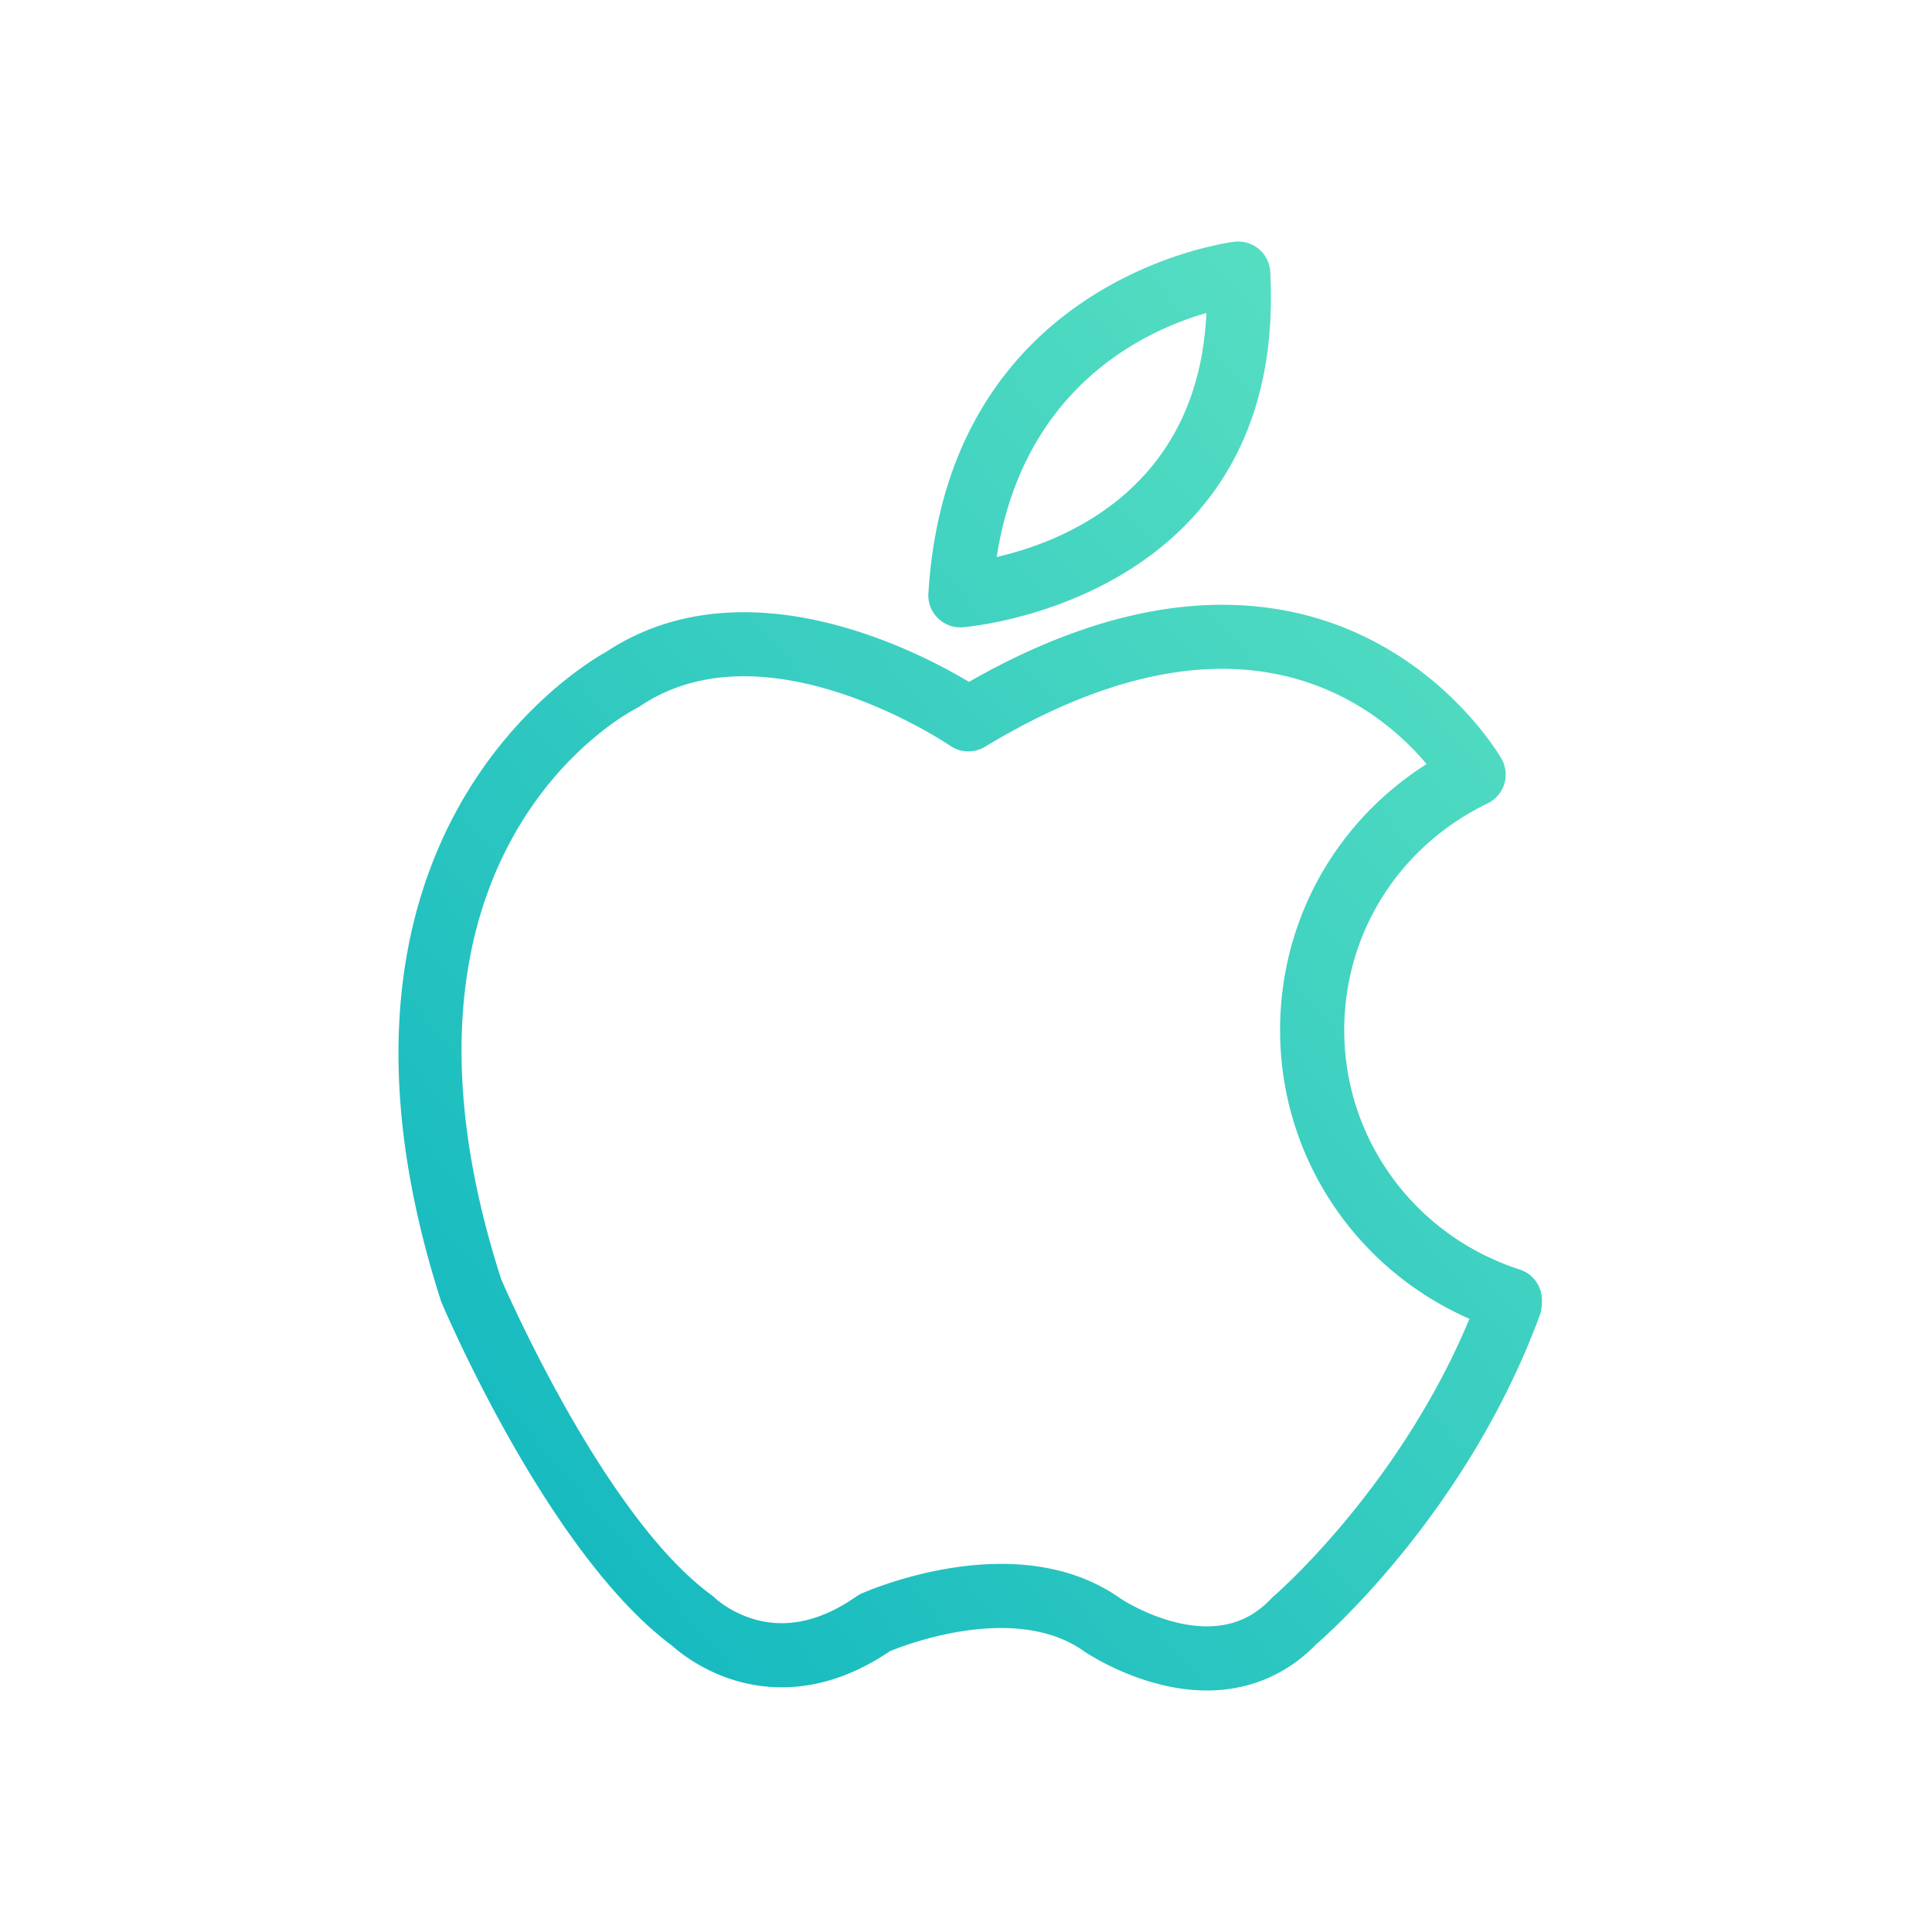
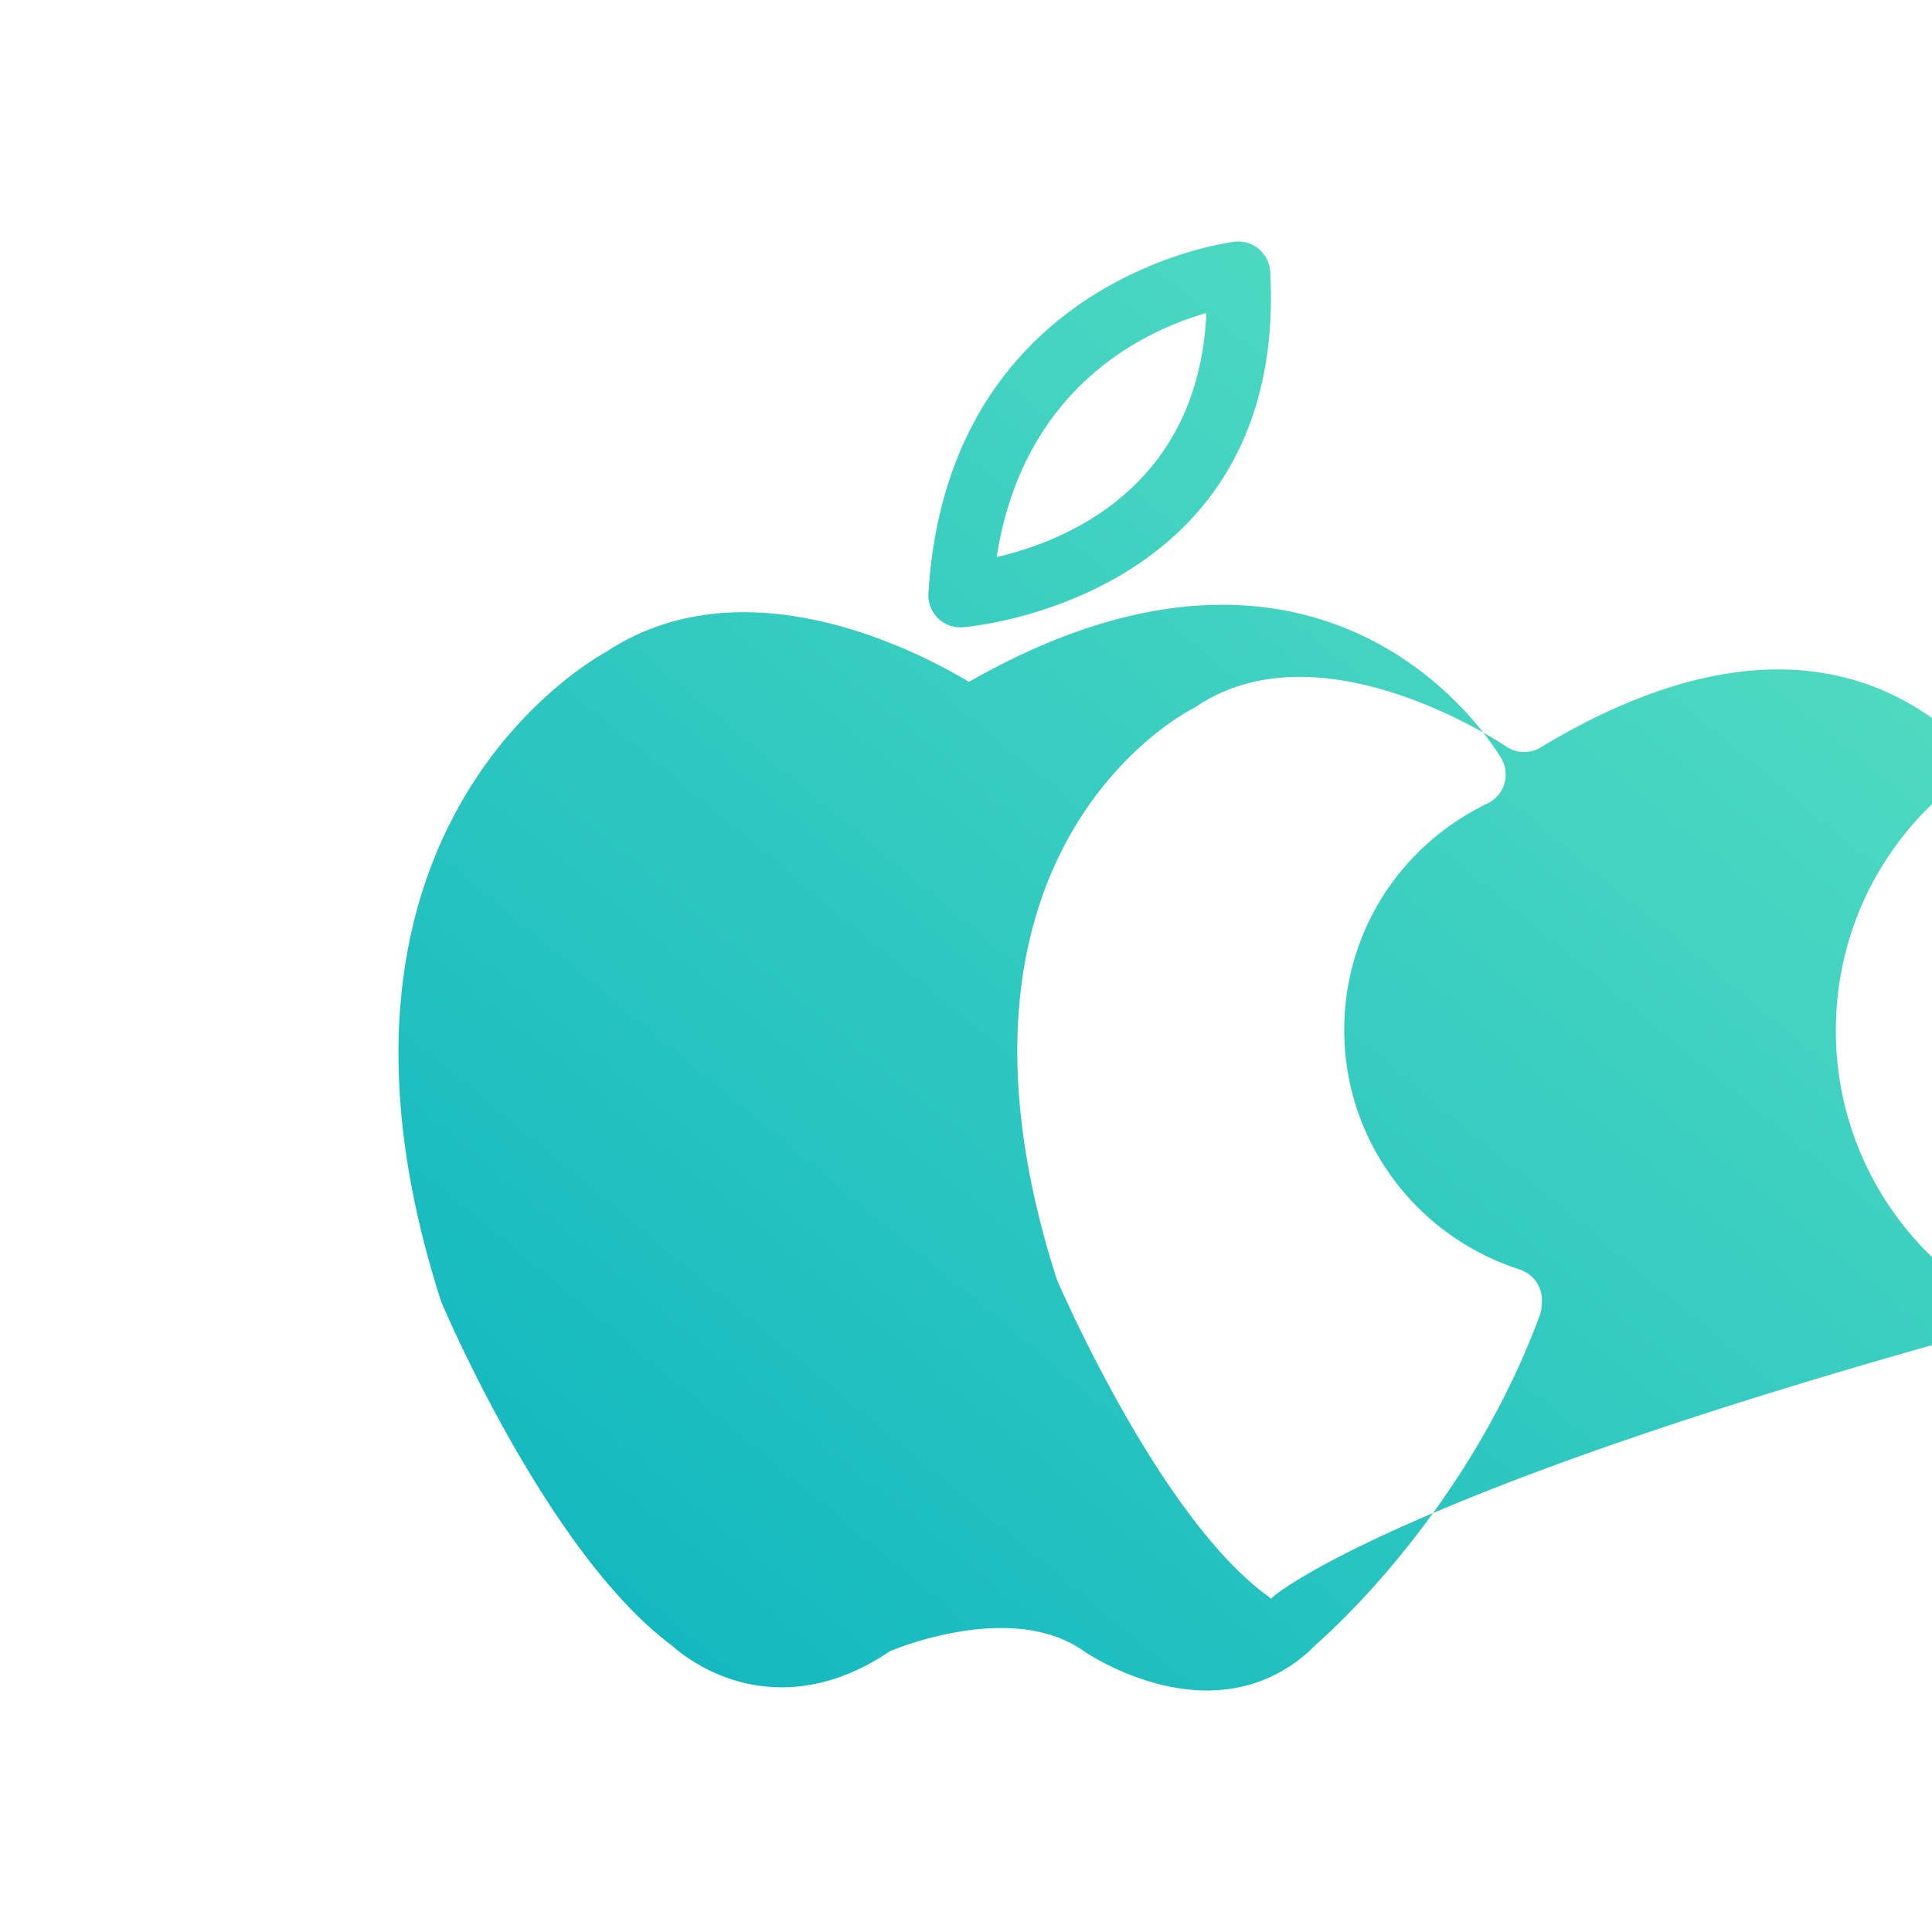
<svg xmlns="http://www.w3.org/2000/svg" width="120" height="120" viewBox="0 0 120 120">
  <defs>
    <linearGradient id="a" x1="0%" y1="100%" y2="0%">
      <stop offset="0%" stop-color="#09B3BF" />
      <stop offset="100%" stop-color="#5FE3C2" />
    </linearGradient>
  </defs>
-   <path fill="url(#a)" fill-rule="nonzero" d="M70.393 63.852c-6.518-2.11-10.9-8.085-10.9-14.866 0-6.032 3.409-11.43 8.903-14.084a1.99 1.99 0 0 0 .858-2.787c-.225-.39-5.647-9.551-17.338-9.551-4.888 0-10.175 1.61-15.73 4.788-2.311-1.383-7.948-4.326-13.985-4.326-3.21 0-6.09.832-8.567 2.473-1.802 1.004-19.455 11.706-10.232 40.345.27.642 6.705 15.714 14.343 21.373.604.545 3.11 2.585 6.803 2.585 2.271 0 4.534-.755 6.729-2.246.697-.283 3.7-1.436 6.902-1.436 2.072 0 3.8.48 5.163 1.45.146.1 3.595 2.43 7.622 2.43 2.62 0 4.965-.991 6.79-2.87.986-.858 9.488-8.473 13.91-20.504.095-.264.122-.739.102-1.02a1.992 1.992 0 0 0-1.373-1.754zM55.094 84.16a1.365 1.365 0 0 0-.153.148c-1.094 1.15-2.395 1.707-3.976 1.707-2.769 0-5.344-1.713-5.346-1.713-2.022-1.44-4.526-2.166-7.439-2.166-4.516 0-8.514 1.772-8.68 1.847-.114.05-.225.114-.326.187-1.57 1.095-3.124 1.65-4.624 1.65-2.484 0-4.124-1.55-4.128-1.55a1.736 1.736 0 0 0-.233-.201c-6.787-4.951-13.052-19.616-13.06-19.616-8.516-26.467 7.739-35.124 8.429-35.474.076-.037.149-.082.219-.13 1.823-1.223 3.984-1.845 6.421-1.845 6.46 0 12.756 4.272 12.819 4.317.642.442 1.49.468 2.16.063 5.31-3.212 10.272-4.842 14.735-4.842 6.716 0 10.825 3.687 12.696 5.915-5.665 3.595-9.1 9.738-9.1 16.527 0 7.838 4.651 14.811 11.762 17.932C62.88 77.45 55.175 84.09 55.094 84.16zM35.65 23.967c.046 0 .09-.001.138-.005.202-.013 20.193-1.609 19.11-22.076a1.996 1.996 0 0 0-.699-1.41 1.983 1.983 0 0 0-1.501-.464c-.176.02-17.825 2.146-19.034 21.844-.037.571.178 1.13.586 1.535a2 2 0 0 0 1.4.576zM50.932 4.441c-.495 10.888-8.806 14.184-13.027 15.157C39.56 9.013 47.123 5.534 50.932 4.44z" transform="translate(24 15)" />
+   <path fill="url(#a)" fill-rule="nonzero" d="M70.393 63.852c-6.518-2.11-10.9-8.085-10.9-14.866 0-6.032 3.409-11.43 8.903-14.084a1.99 1.99 0 0 0 .858-2.787c-.225-.39-5.647-9.551-17.338-9.551-4.888 0-10.175 1.61-15.73 4.788-2.311-1.383-7.948-4.326-13.985-4.326-3.21 0-6.09.832-8.567 2.473-1.802 1.004-19.455 11.706-10.232 40.345.27.642 6.705 15.714 14.343 21.373.604.545 3.11 2.585 6.803 2.585 2.271 0 4.534-.755 6.729-2.246.697-.283 3.7-1.436 6.902-1.436 2.072 0 3.8.48 5.163 1.45.146.1 3.595 2.43 7.622 2.43 2.62 0 4.965-.991 6.79-2.87.986-.858 9.488-8.473 13.91-20.504.095-.264.122-.739.102-1.02a1.992 1.992 0 0 0-1.373-1.754zM55.094 84.16a1.365 1.365 0 0 0-.153.148a1.736 1.736 0 0 0-.233-.201c-6.787-4.951-13.052-19.616-13.06-19.616-8.516-26.467 7.739-35.124 8.429-35.474.076-.037.149-.082.219-.13 1.823-1.223 3.984-1.845 6.421-1.845 6.46 0 12.756 4.272 12.819 4.317.642.442 1.49.468 2.16.063 5.31-3.212 10.272-4.842 14.735-4.842 6.716 0 10.825 3.687 12.696 5.915-5.665 3.595-9.1 9.738-9.1 16.527 0 7.838 4.651 14.811 11.762 17.932C62.88 77.45 55.175 84.09 55.094 84.16zM35.65 23.967c.046 0 .09-.001.138-.005.202-.013 20.193-1.609 19.11-22.076a1.996 1.996 0 0 0-.699-1.41 1.983 1.983 0 0 0-1.501-.464c-.176.02-17.825 2.146-19.034 21.844-.037.571.178 1.13.586 1.535a2 2 0 0 0 1.4.576zM50.932 4.441c-.495 10.888-8.806 14.184-13.027 15.157C39.56 9.013 47.123 5.534 50.932 4.44z" transform="translate(24 15)" />
</svg>